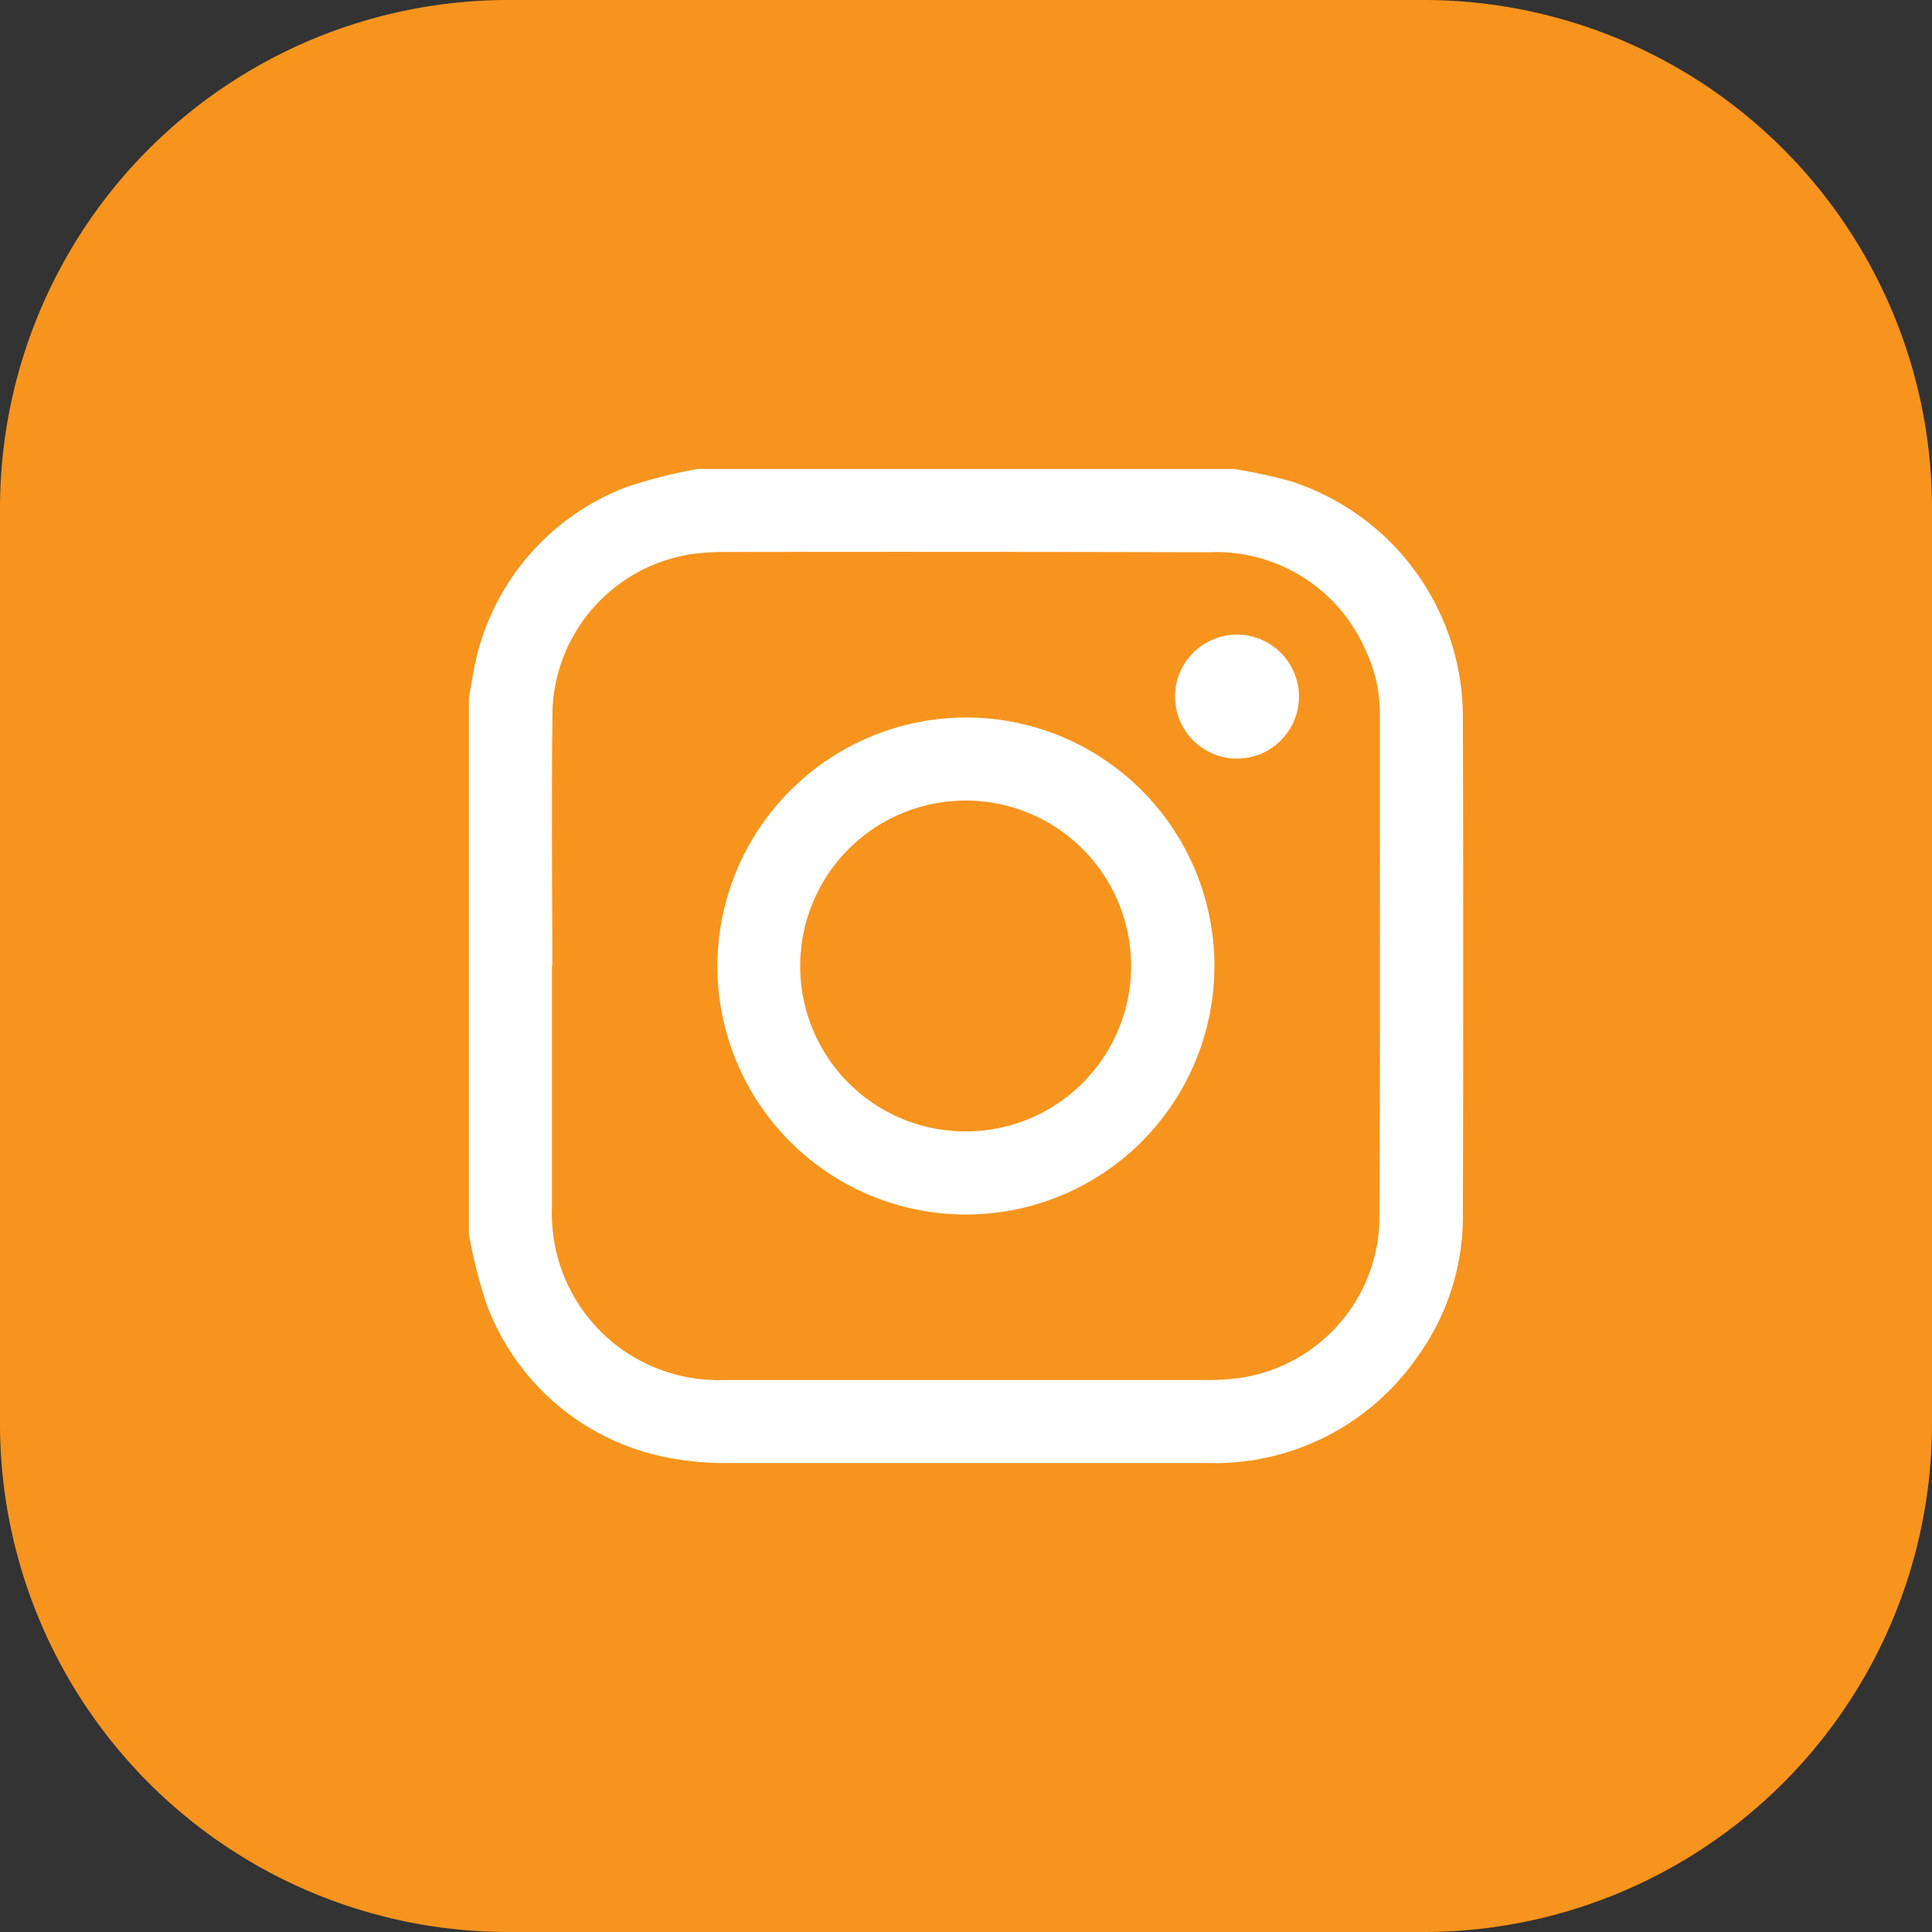
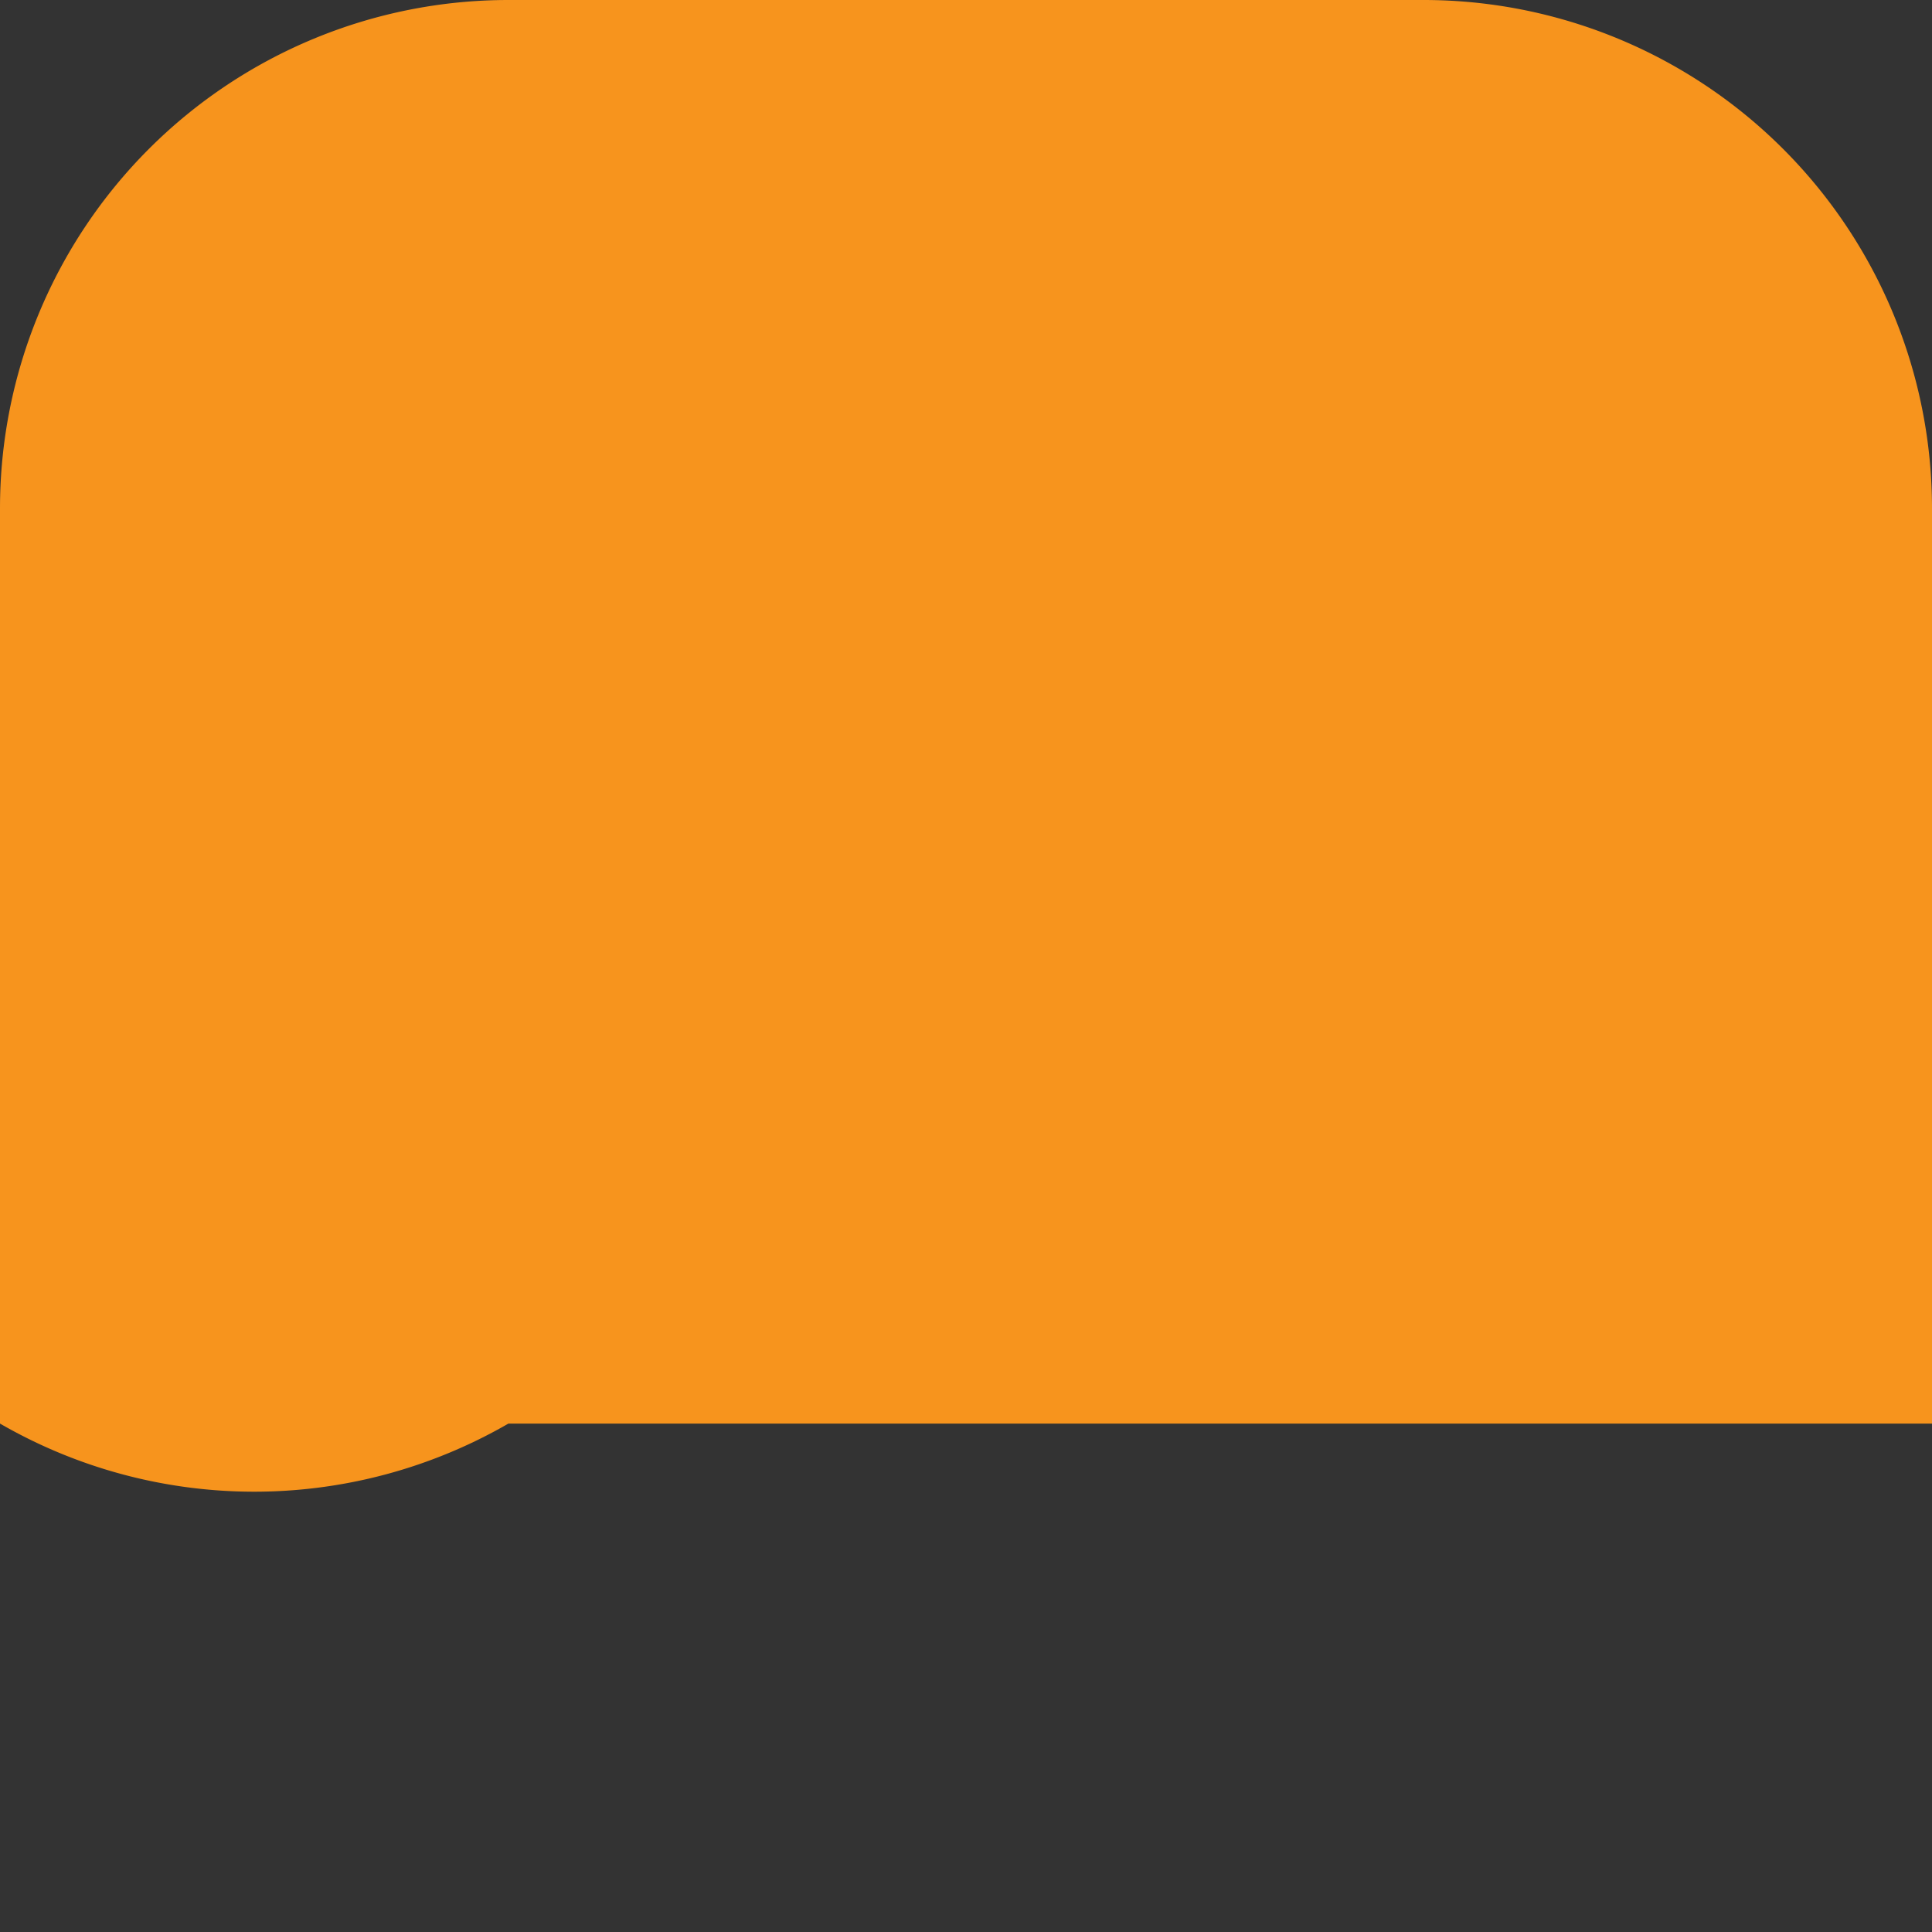
<svg xmlns="http://www.w3.org/2000/svg" width="38" height="38" viewBox="0 0 38 38">
  <rect x="0" y="0" width="38" height="38" fill="#333333" stroke="none" />
  <defs>
    <clipPath id="clip-path">
-       <rect id="Rectangle_17" data-name="Rectangle 17" width="19.556" height="19.554" fill="#fff" />
-     </clipPath>
+       </clipPath>
  </defs>
  <g id="Groupe_359" data-name="Groupe 359" transform="translate(-100 -6163)">
-     <path id="Tracé_115" data-name="Tracé 115" d="M10,0H28A10,10,0,0,1,38,10V28A10,10,0,0,1,28,38H10A10,10,0,0,1,0,28V10A10,10,0,0,1,10,0Z" transform="translate(100 6163)" fill="#f7941d" />
+     <path id="Tracé_115" data-name="Tracé 115" d="M10,0H28A10,10,0,0,1,38,10V28H10A10,10,0,0,1,0,28V10A10,10,0,0,1,10,0Z" transform="translate(100 6163)" fill="#f7941d" />
    <g id="Groupe_360" data-name="Groupe 360" transform="translate(109.222 6172.223)">
      <g id="Groupe_26" data-name="Groupe 26" clip-path="url(#clip-path)">
        <path id="Tracé_7" data-name="Tracé 7" d="M4.506,0h10.54a10.648,10.648,0,0,1,1.1.237A4.877,4.877,0,0,1,19.551,4.92q.013,4.859,0,9.717a4.712,4.712,0,0,1-.905,2.842,4.847,4.847,0,0,1-4.124,2.074q-4.716,0-9.431,0a5.593,5.593,0,0,1-.987-.074A4.753,4.753,0,0,1,.347,16.425,9.815,9.815,0,0,1,0,15.047V4.506c.024-.137.047-.273.073-.41A4.78,4.78,0,0,1,3.11.353,9.748,9.748,0,0,1,4.506,0M1.641,9.777H1.634c0,1.591,0,3.182,0,4.773A3.272,3.272,0,0,0,5,17.92q4.773,0,9.546,0a4.743,4.743,0,0,0,.646-.045,3.209,3.209,0,0,0,2.715-3.029c.021-3.335.009-6.669.011-10a2.88,2.88,0,0,0-.287-1.292,3.2,3.2,0,0,0-3.067-1.915Q9.781,1.627,5,1.634a4.764,4.764,0,0,0-.646.046A3.225,3.225,0,0,0,1.646,4.7c-.023,1.692-.005,3.385-.005,5.078" fill="#fff" />
-         <path id="Tracé_8" data-name="Tracé 8" d="M86.635,81.772a4.888,4.888,0,1,1-4.864,4.9,4.9,4.9,0,0,1,4.864-4.9m.009,8.142A3.254,3.254,0,1,0,83.4,86.648a3.249,3.249,0,0,0,3.239,3.265" transform="translate(-76.883 -76.883)" fill="#fff" />
        <path id="Tracé_9" data-name="Tracé 9" d="M232.986,56.958a1.219,1.219,0,0,1,0-2.437,1.219,1.219,0,1,1,0,2.437" transform="translate(-217.913 -51.261)" fill="#fff" />
      </g>
    </g>
  </g>
</svg>